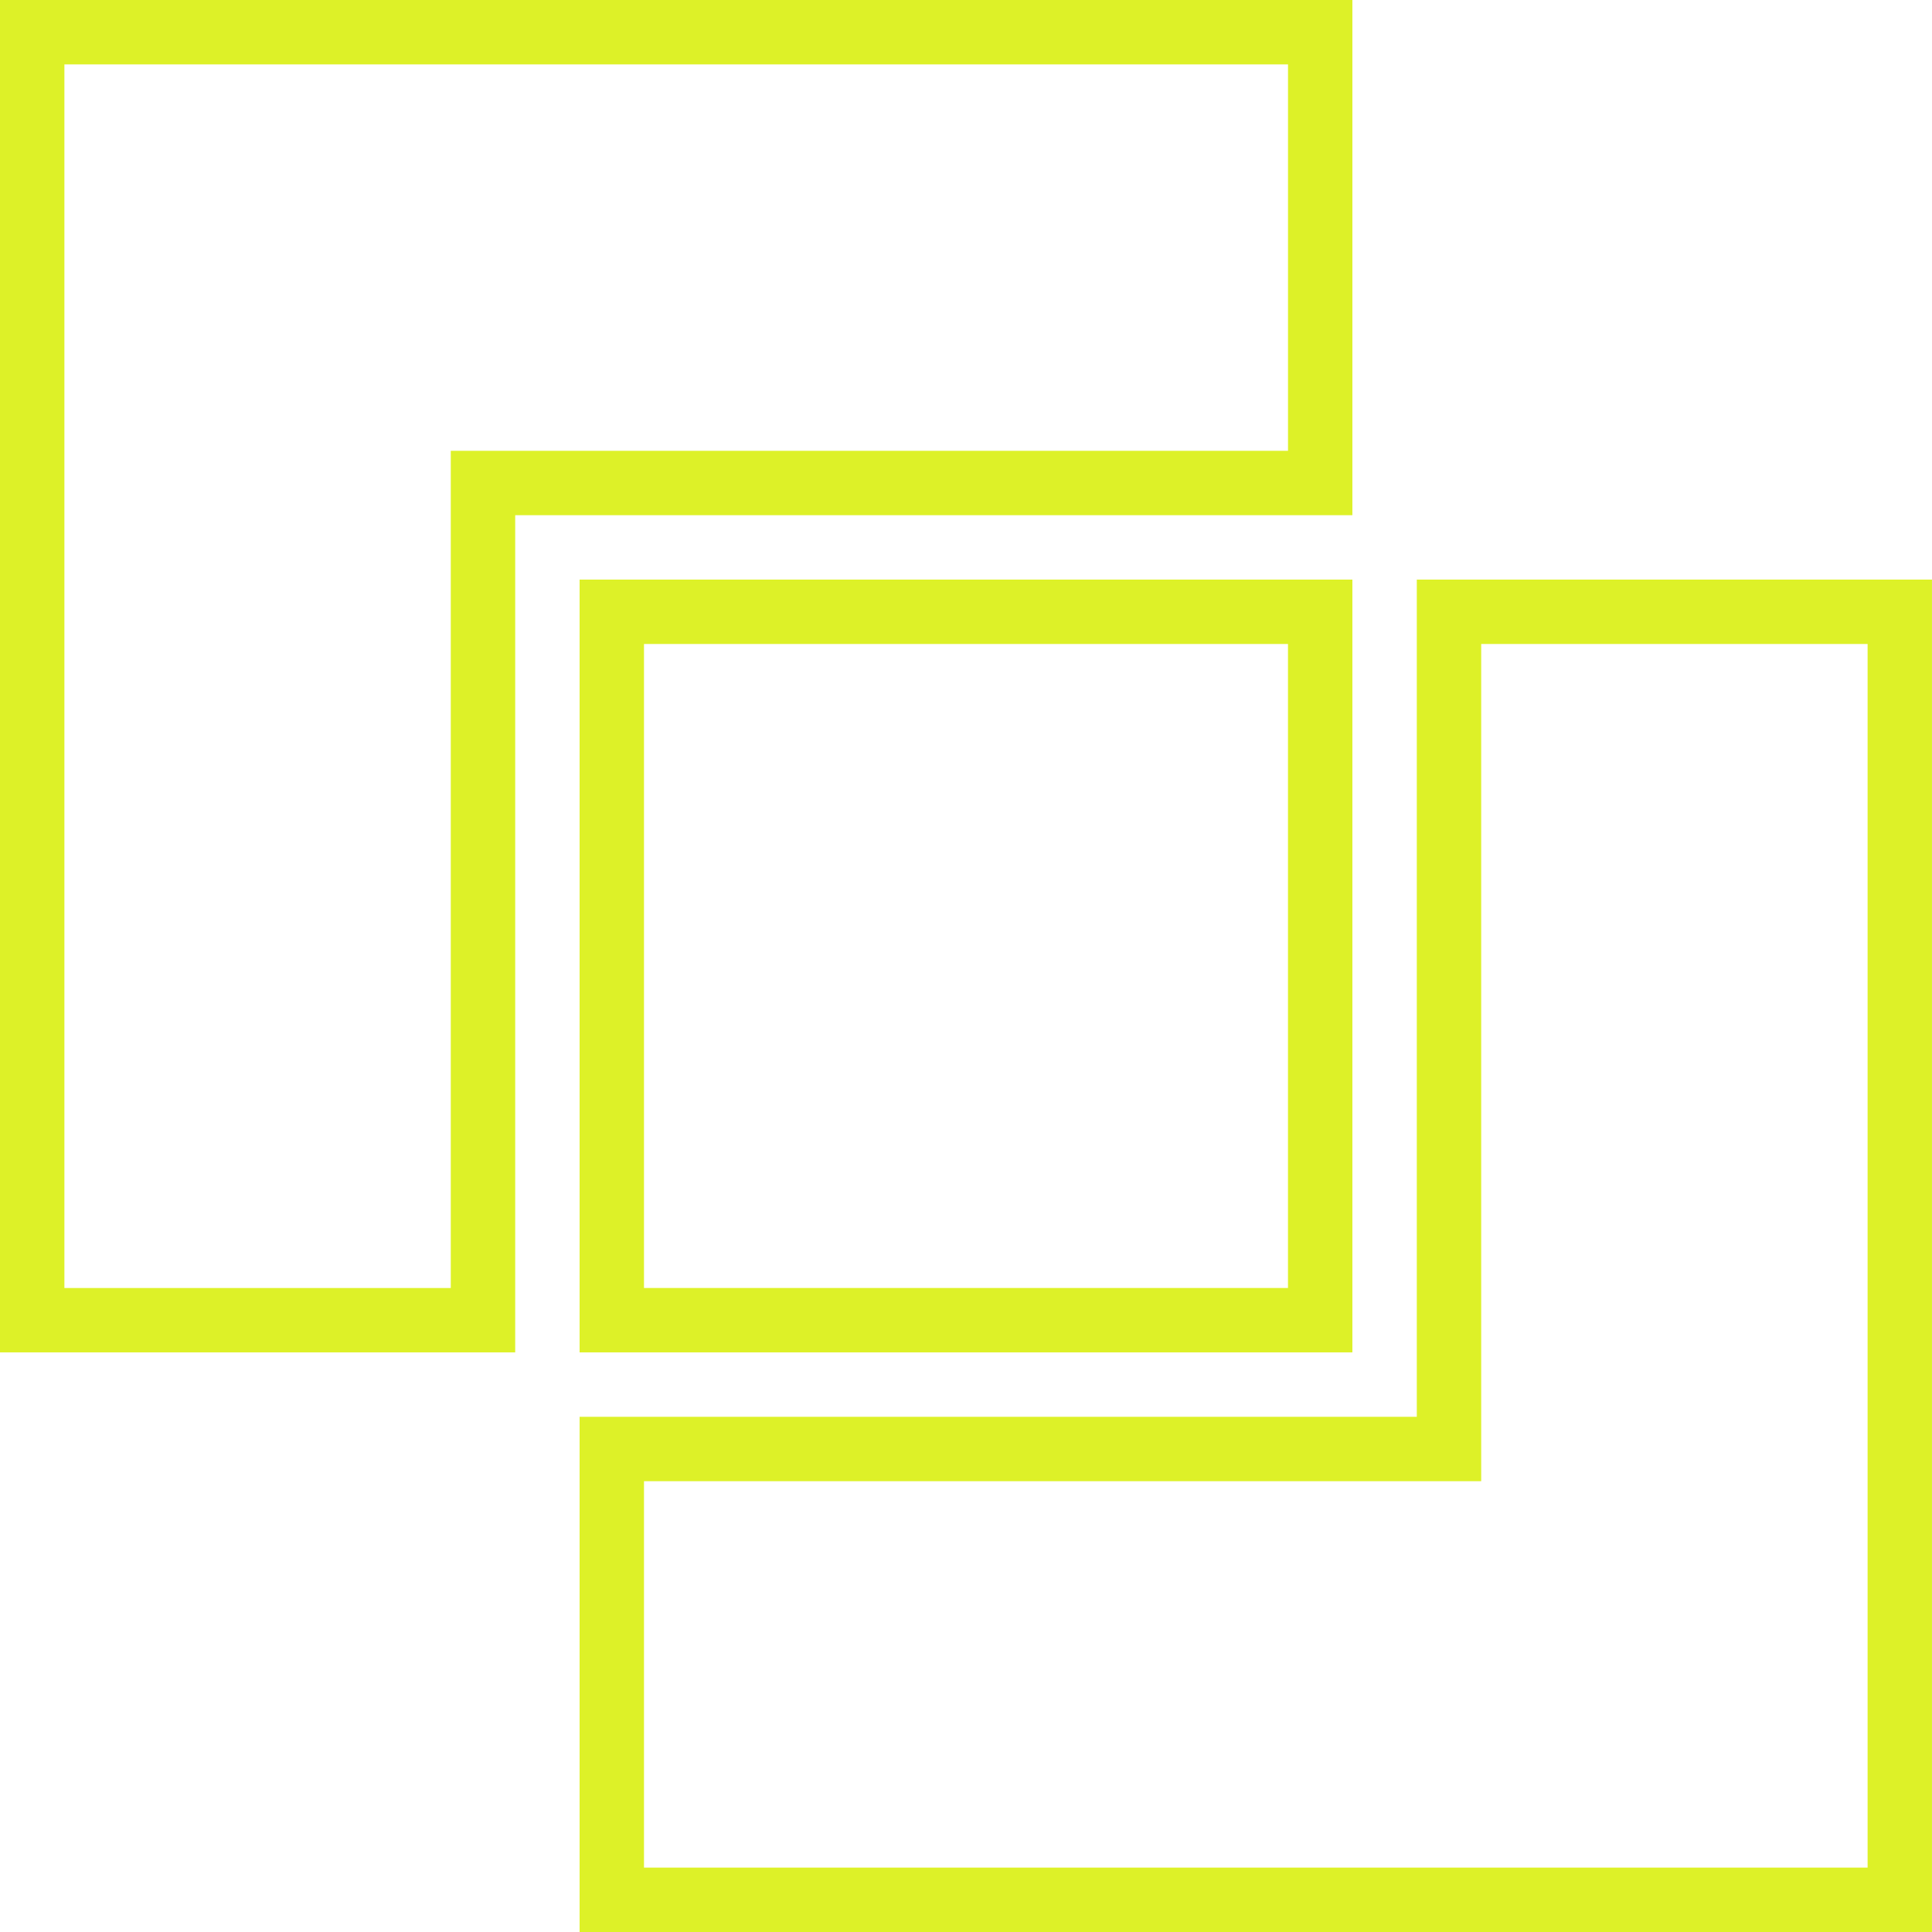
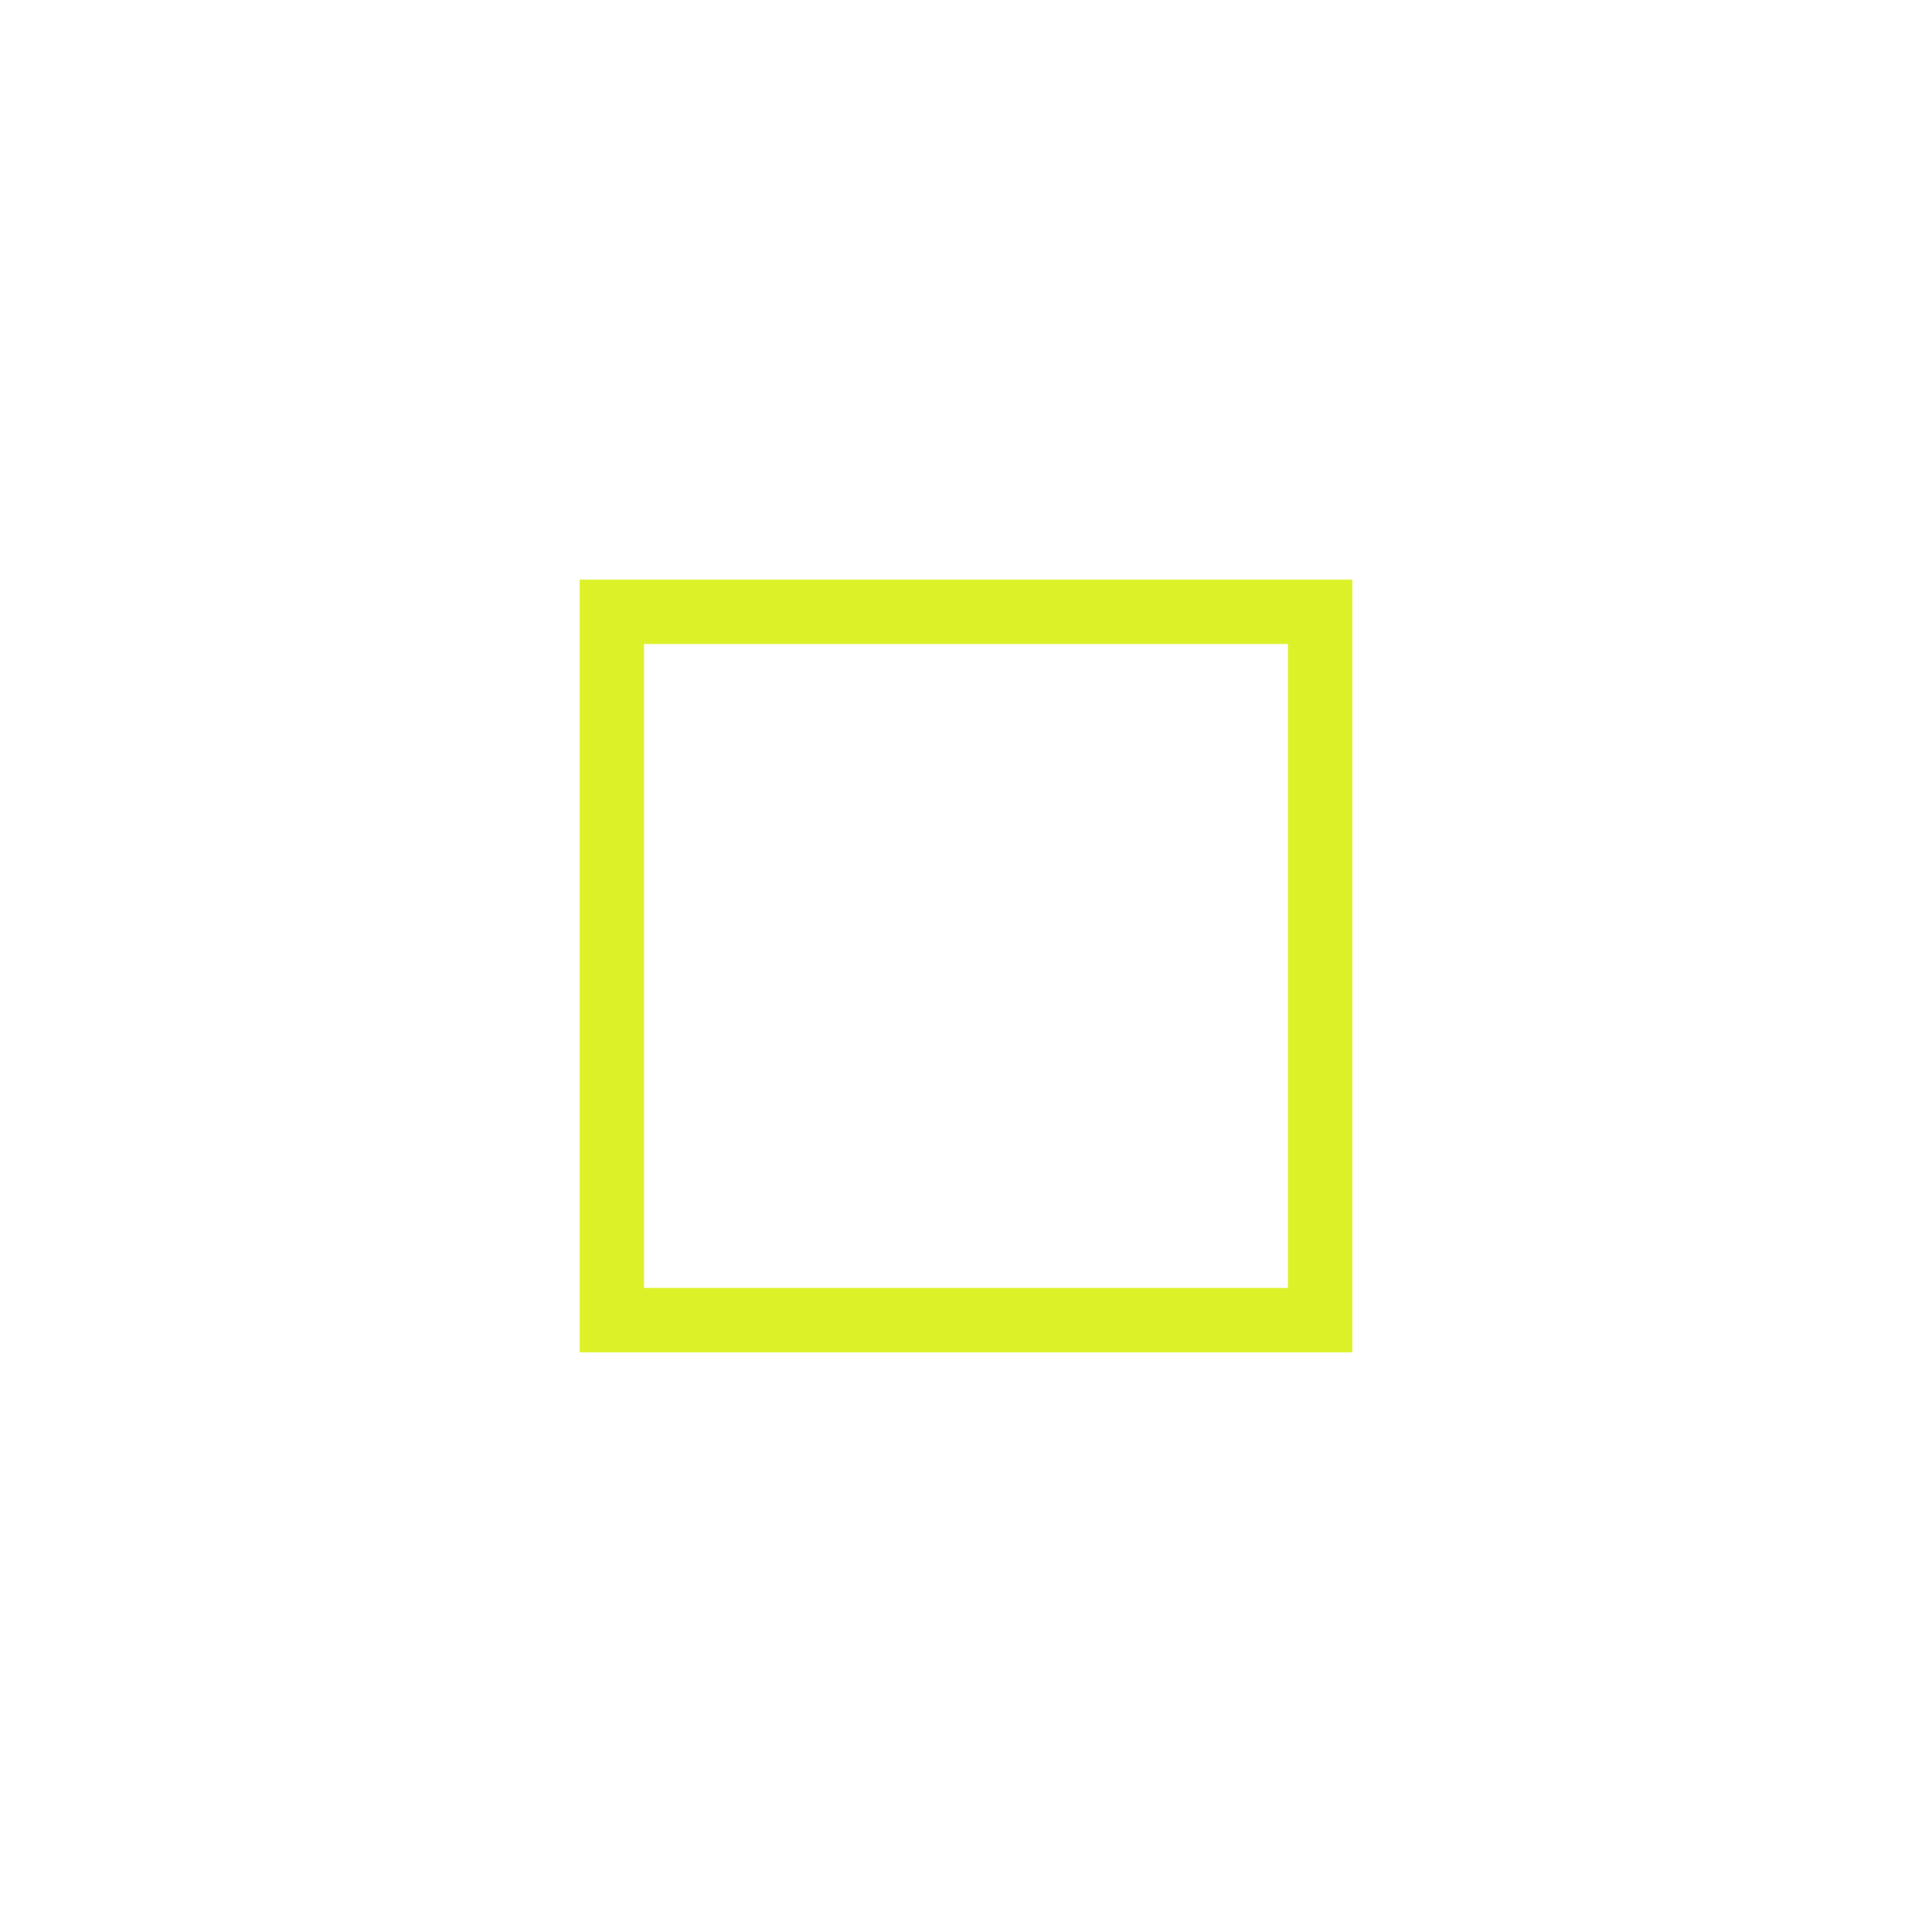
<svg xmlns="http://www.w3.org/2000/svg" width="63.214" height="63.214" viewBox="0 0 63.214 63.214">
  <g transform="translate(-15.457 -15.457)">
-     <path d="M59.706,15.457H15.457V59.706H32.314V32.314H59.706ZM57.6,30.207H30.206V57.6H17.564V17.564H57.6Z" fill="#ddf128" />
-     <path d="M69.576,42.183V69.576H42.183V86.433H86.432V42.183Zm14.75,42.143H44.29V71.683H71.683V44.29H84.326Z" transform="translate(-7.762 -7.762)" fill="#ddf128" />
-     <path d="M67.468,67.468V42.183H42.183V67.468ZM44.29,44.29H65.361V65.361H44.29Z" transform="translate(-7.762 -7.762)" fill="#ddf128" />
+     <path d="M67.468,67.468V42.183H42.183V67.468ZM44.29,44.29H65.361V65.361H44.29" transform="translate(-7.762 -7.762)" fill="#ddf128" />
  </g>
</svg>